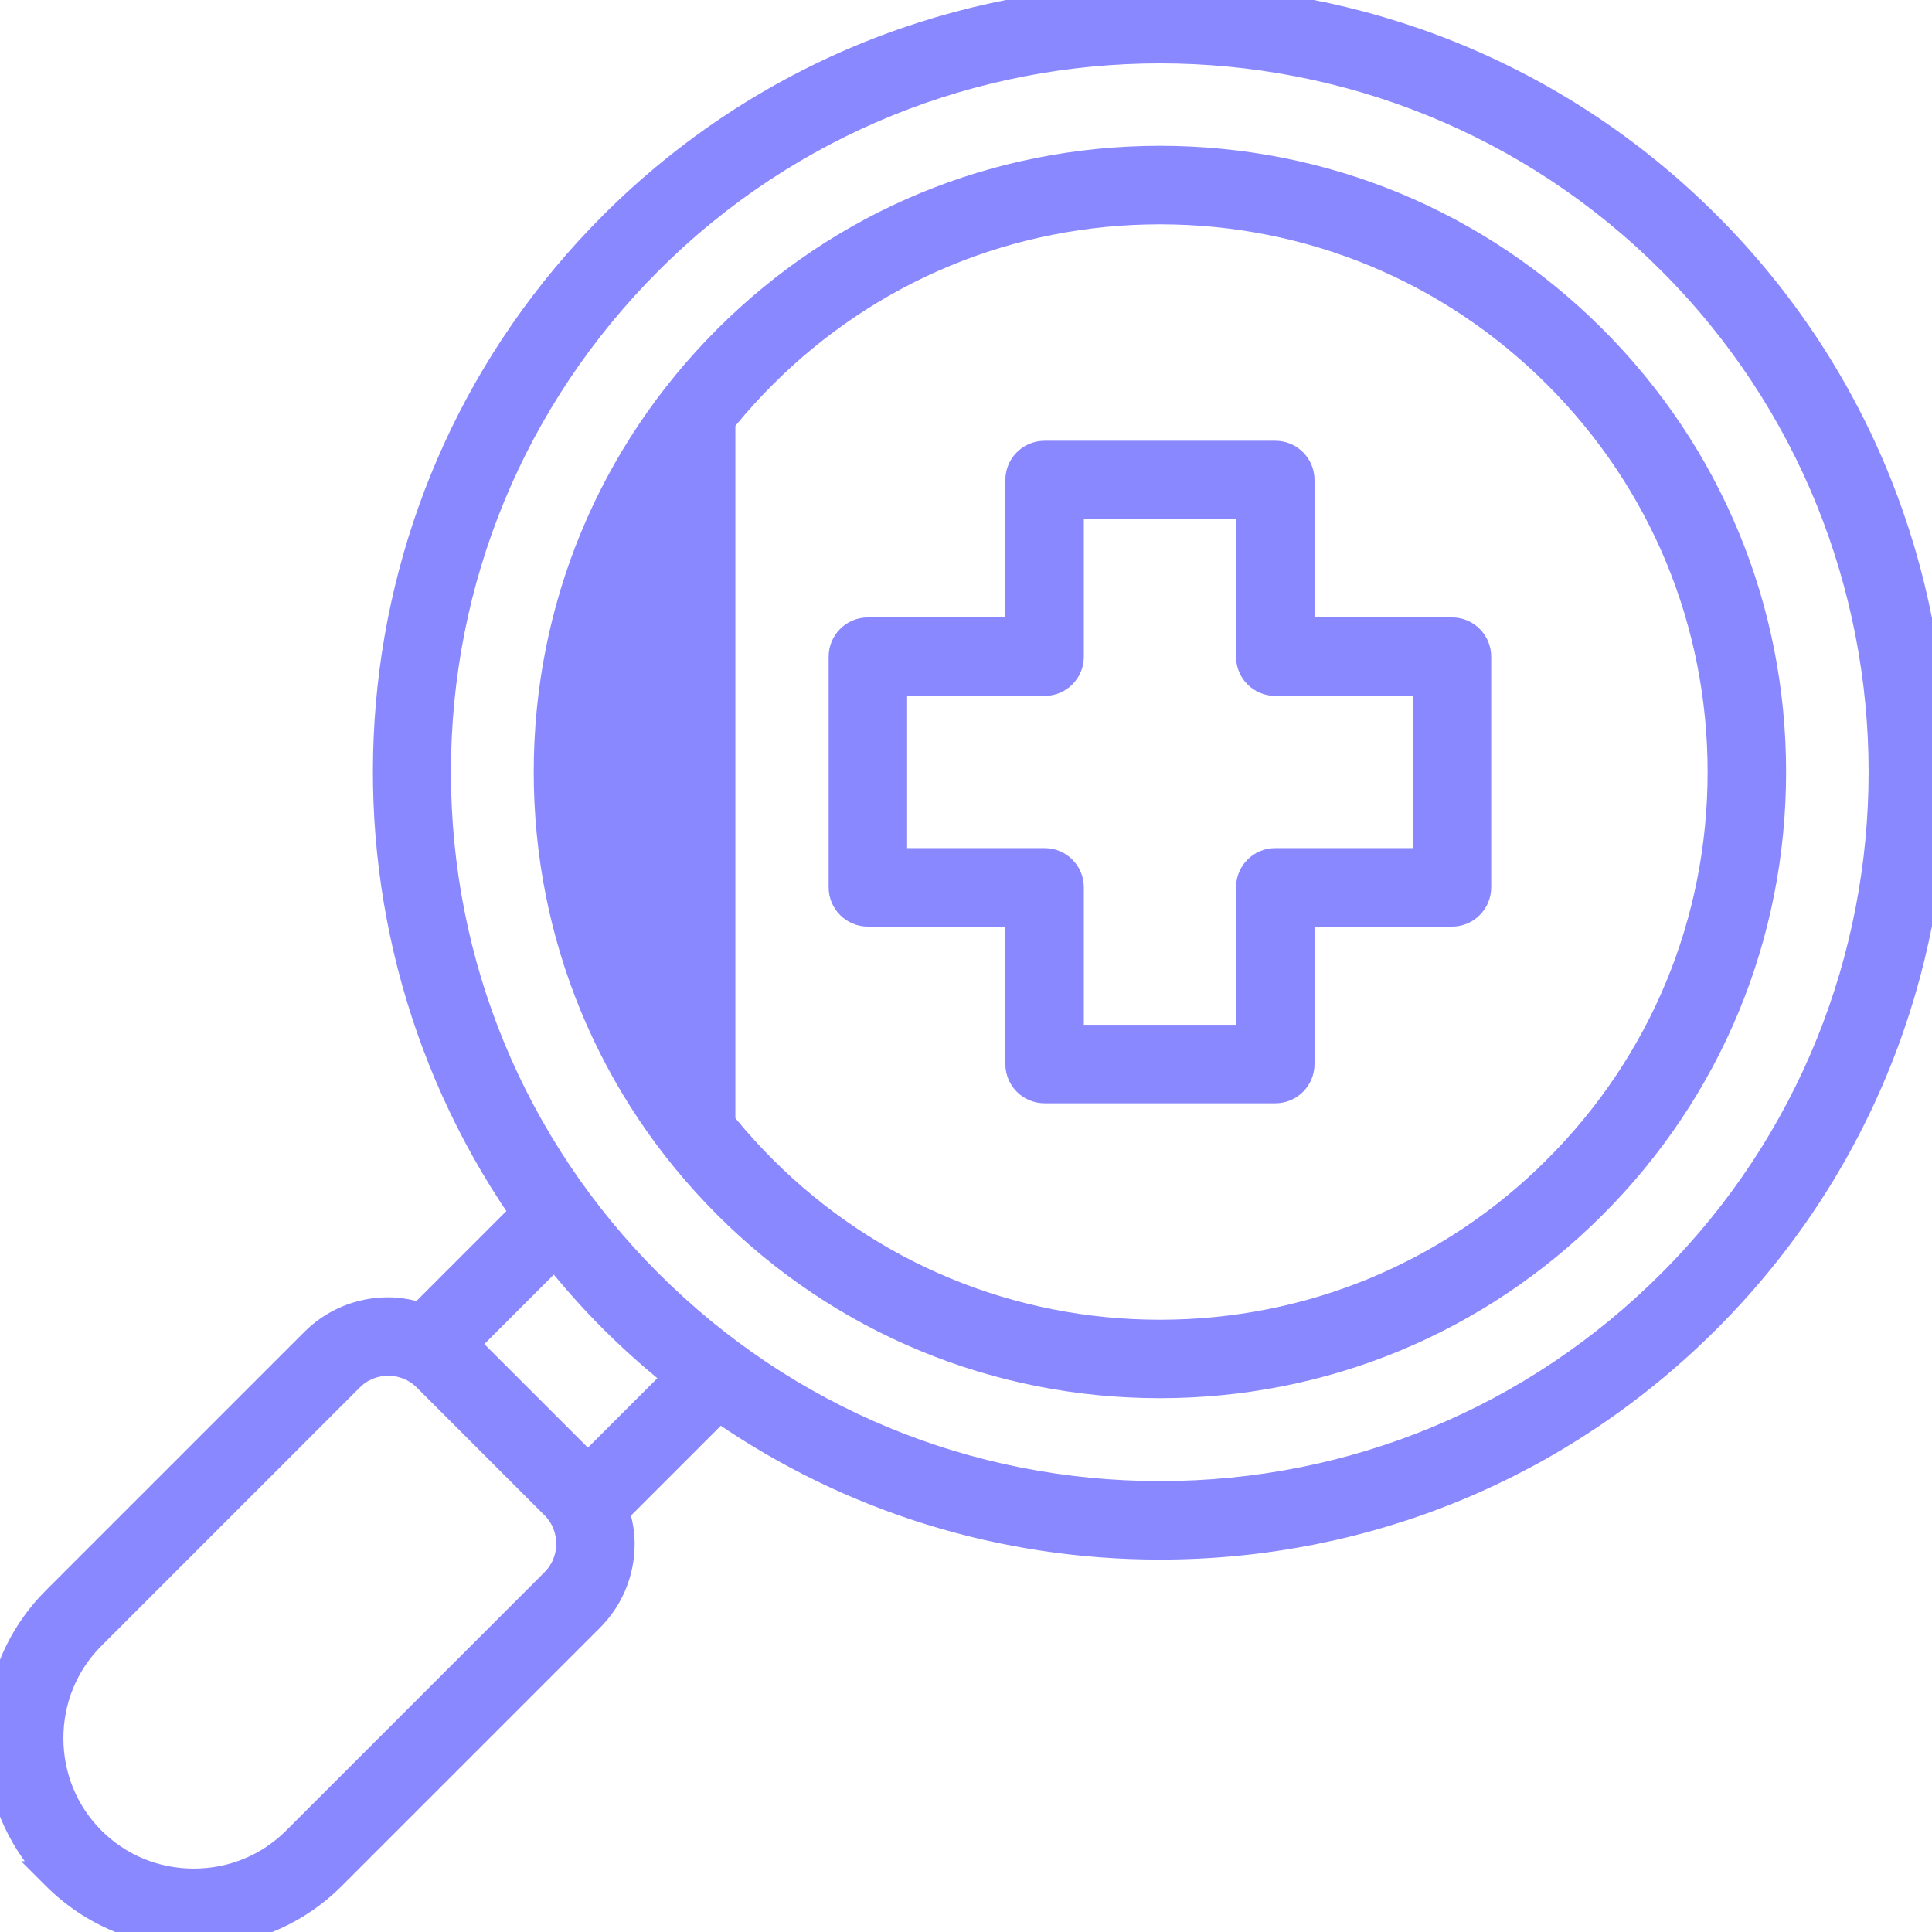
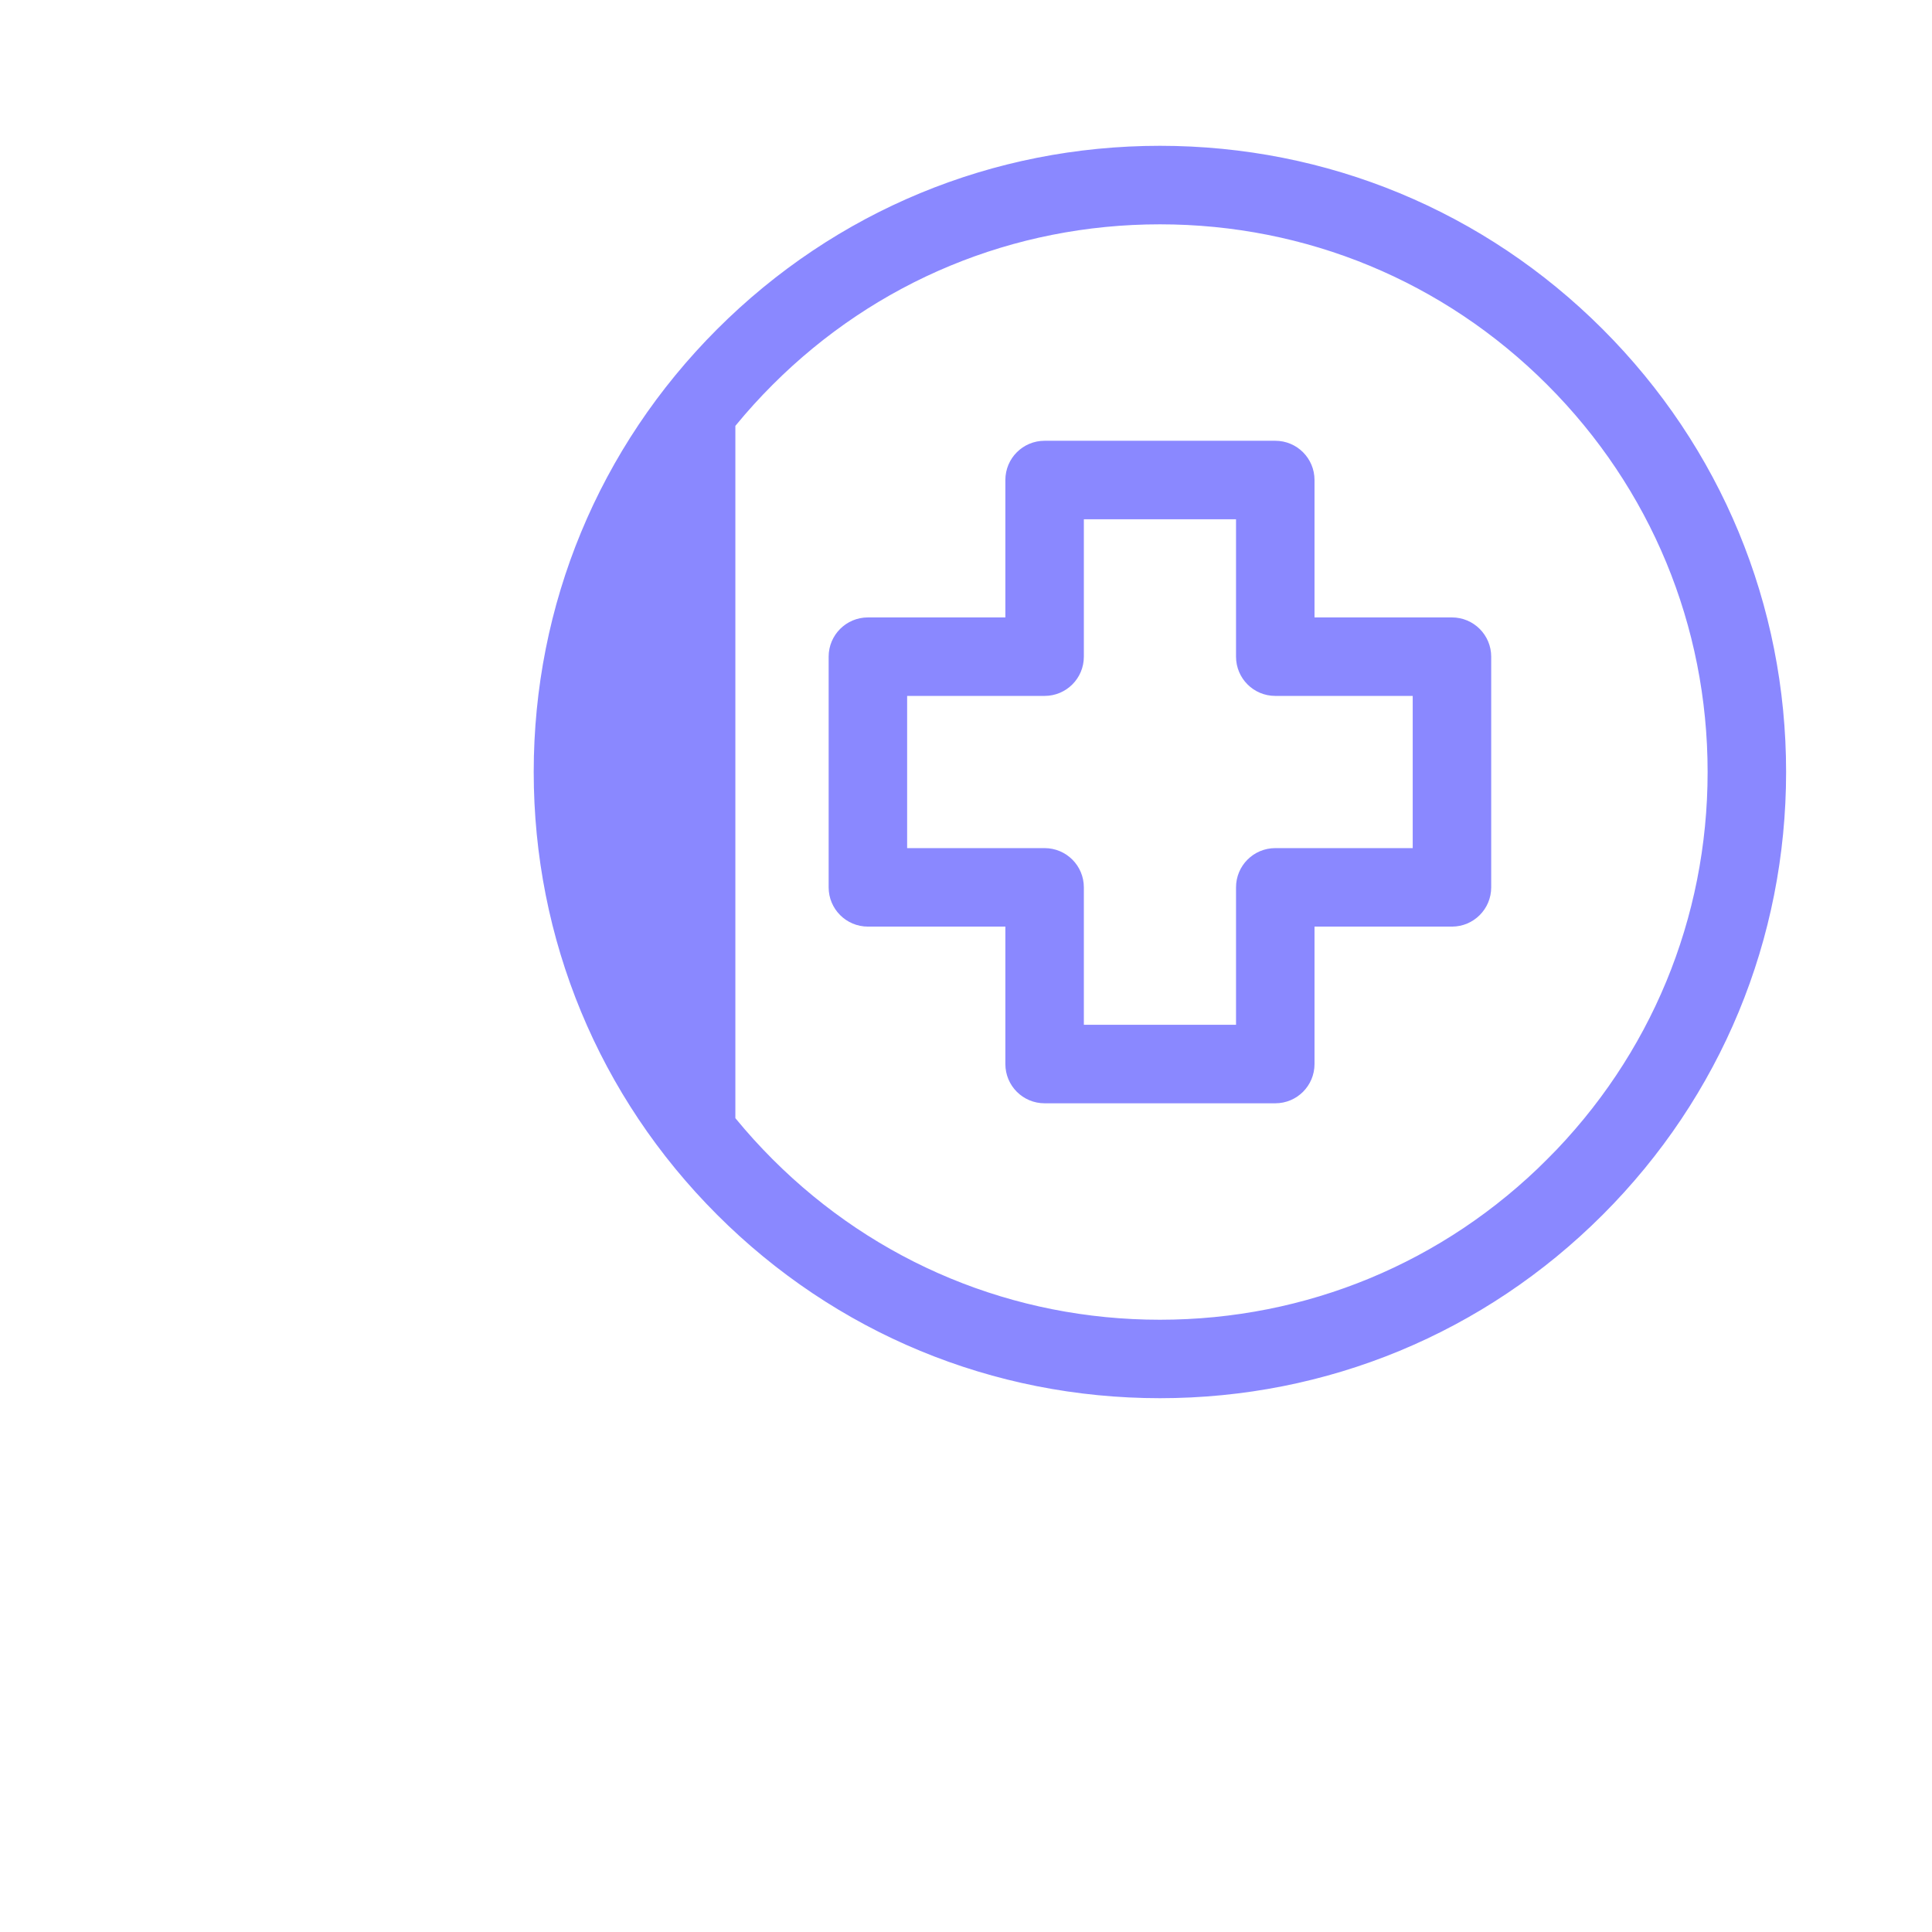
<svg xmlns="http://www.w3.org/2000/svg" width="64" height="64" viewBox="0 0 64 64" fill="none">
  <g clip-path="url(#clip0_1590_18892)">
    <path d="M28.75 30.445H33.554V35.248C33.554 35.829 34.023 36.298 34.604 36.298H42.245C42.826 36.298 43.295 35.829 43.295 35.248V30.445H48.098C48.678 30.445 49.148 29.975 49.148 29.395V21.753C49.148 21.173 48.678 20.703 48.098 20.703H43.295V15.901C43.295 15.32 42.826 14.851 42.245 14.851H34.604C34.023 14.851 33.554 15.32 33.554 15.901V20.703H28.75C28.17 20.703 27.7 21.173 27.7 21.753V29.395C27.7 29.975 28.17 30.445 28.75 30.445ZM29.8 22.803H34.604C35.184 22.803 35.654 22.334 35.654 21.753V16.951H41.195V21.753C41.195 22.334 41.665 22.803 42.245 22.803H47.048V28.345H42.245C41.665 28.345 41.195 28.814 41.195 29.395V34.198H35.654V29.395C35.654 28.814 35.184 28.345 34.604 28.345H29.8V22.803Z" fill="#8A88FF" stroke="#8A88FF" stroke-width="0.5" />
    <path d="M23.933 11.082C20.062 14.953 17.93 20.1 17.93 25.573C17.93 31.046 20.062 36.194 23.933 40.064C27.803 43.935 32.95 46.067 38.424 46.067C43.897 46.067 49.044 43.935 52.915 40.064C56.785 36.194 58.917 31.047 58.917 25.573C58.917 20.1 56.785 14.953 52.914 11.082C49.044 7.212 43.897 5.08 38.424 5.08C32.951 5.08 27.803 7.212 23.933 11.082ZM23.933 11.082L24.11 11.259M23.933 11.082L24.11 11.259M24.11 11.259C20.285 15.083 18.18 20.166 18.18 25.573C18.18 30.98 20.285 36.064 24.11 39.887V11.259ZM25.418 12.568L25.418 12.568C28.892 9.094 33.511 7.181 38.424 7.181C43.337 7.181 47.956 9.094 51.43 12.568C54.904 16.042 56.817 20.66 56.817 25.574C56.817 30.487 54.904 35.105 51.43 38.58L51.591 38.741L51.43 38.58C47.956 42.055 43.338 43.968 38.424 43.968C33.511 43.968 28.892 42.055 25.418 38.58L25.418 38.58C21.943 35.106 20.03 30.488 20.03 25.574C20.03 20.661 21.943 16.042 25.418 12.568Z" fill="#8A88FF" stroke="#8A88FF" stroke-width="0.5" />
-     <path d="M-0.25 57.579C-0.25 59.177 0.304 60.687 1.319 61.888L1.287 61.889L1.699 62.301C2.956 63.557 4.633 64.25 6.42 64.25C8.207 64.25 9.885 63.557 11.142 62.301L19.699 53.744C20.393 53.05 20.774 52.124 20.774 51.138C20.774 50.787 20.715 50.451 20.622 50.132L23.847 46.907C28.109 49.833 33.144 51.413 38.425 51.413C45.325 51.413 51.814 48.725 56.694 43.845C66.768 33.771 66.768 17.379 56.694 7.306C46.62 -2.769 30.229 -2.769 20.155 7.306C11.235 16.226 10.22 30.095 17.096 40.149L13.868 43.378C13.549 43.285 13.213 43.225 12.862 43.225C11.876 43.225 10.95 43.607 10.256 44.301C10.256 44.301 10.256 44.301 10.256 44.301L1.699 52.858C0.443 54.115 -0.25 55.793 -0.25 57.579ZM20.155 43.845C20.792 44.482 21.459 45.077 22.148 45.637L19.475 48.309L15.69 44.525L18.364 41.851C18.921 42.538 19.515 43.205 20.154 43.845L20.155 43.845ZM1.85 57.58C1.85 56.362 2.316 55.222 3.163 54.364L3.184 54.343L11.741 45.786C12.05 45.477 12.455 45.323 12.861 45.323C13.268 45.323 13.673 45.477 13.982 45.786L14.158 45.609L13.982 45.786L18.214 50.018C18.831 50.636 18.831 51.642 18.214 52.259L18.38 52.425L18.214 52.259L9.657 60.816C8.797 61.676 7.648 62.15 6.42 62.15C5.192 62.15 4.044 61.676 3.184 60.816C2.324 59.956 1.85 58.808 1.85 57.58ZM21.64 8.791C26.267 4.164 32.346 1.849 38.424 1.849C44.503 1.849 50.581 4.164 55.209 8.791C64.464 18.045 64.464 33.105 55.209 42.36C50.725 46.844 44.765 49.313 38.425 49.313C32.084 49.313 26.124 46.844 21.64 42.36C17.156 37.876 14.688 31.916 14.688 25.575C14.688 19.235 17.156 13.275 21.64 8.791Z" fill="#8A88FF" stroke="#8A88FF" stroke-width="0.5" />
  </g>
  <defs>
    <clipPath id="clip0_1590_18892">
      <rect width="64" height="64" fill="white" />
    </clipPath>
  </defs>
</svg>